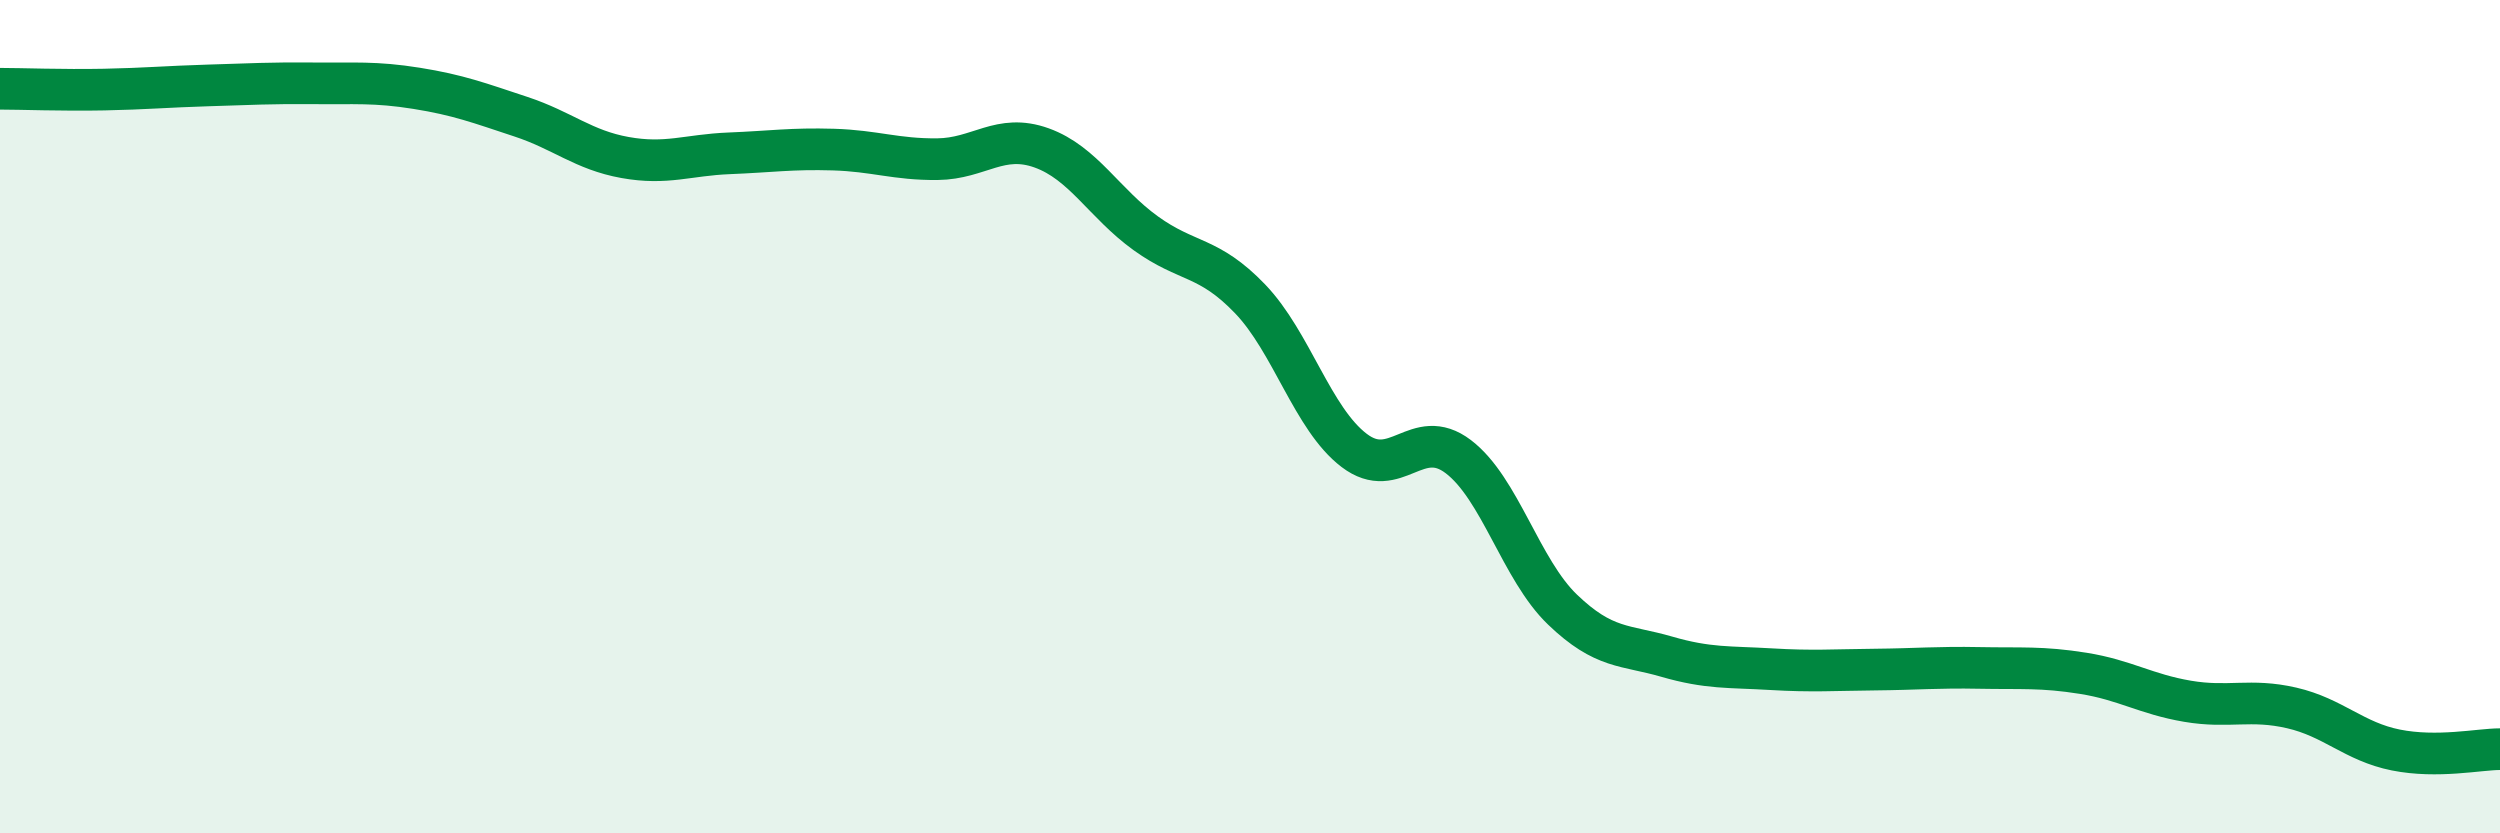
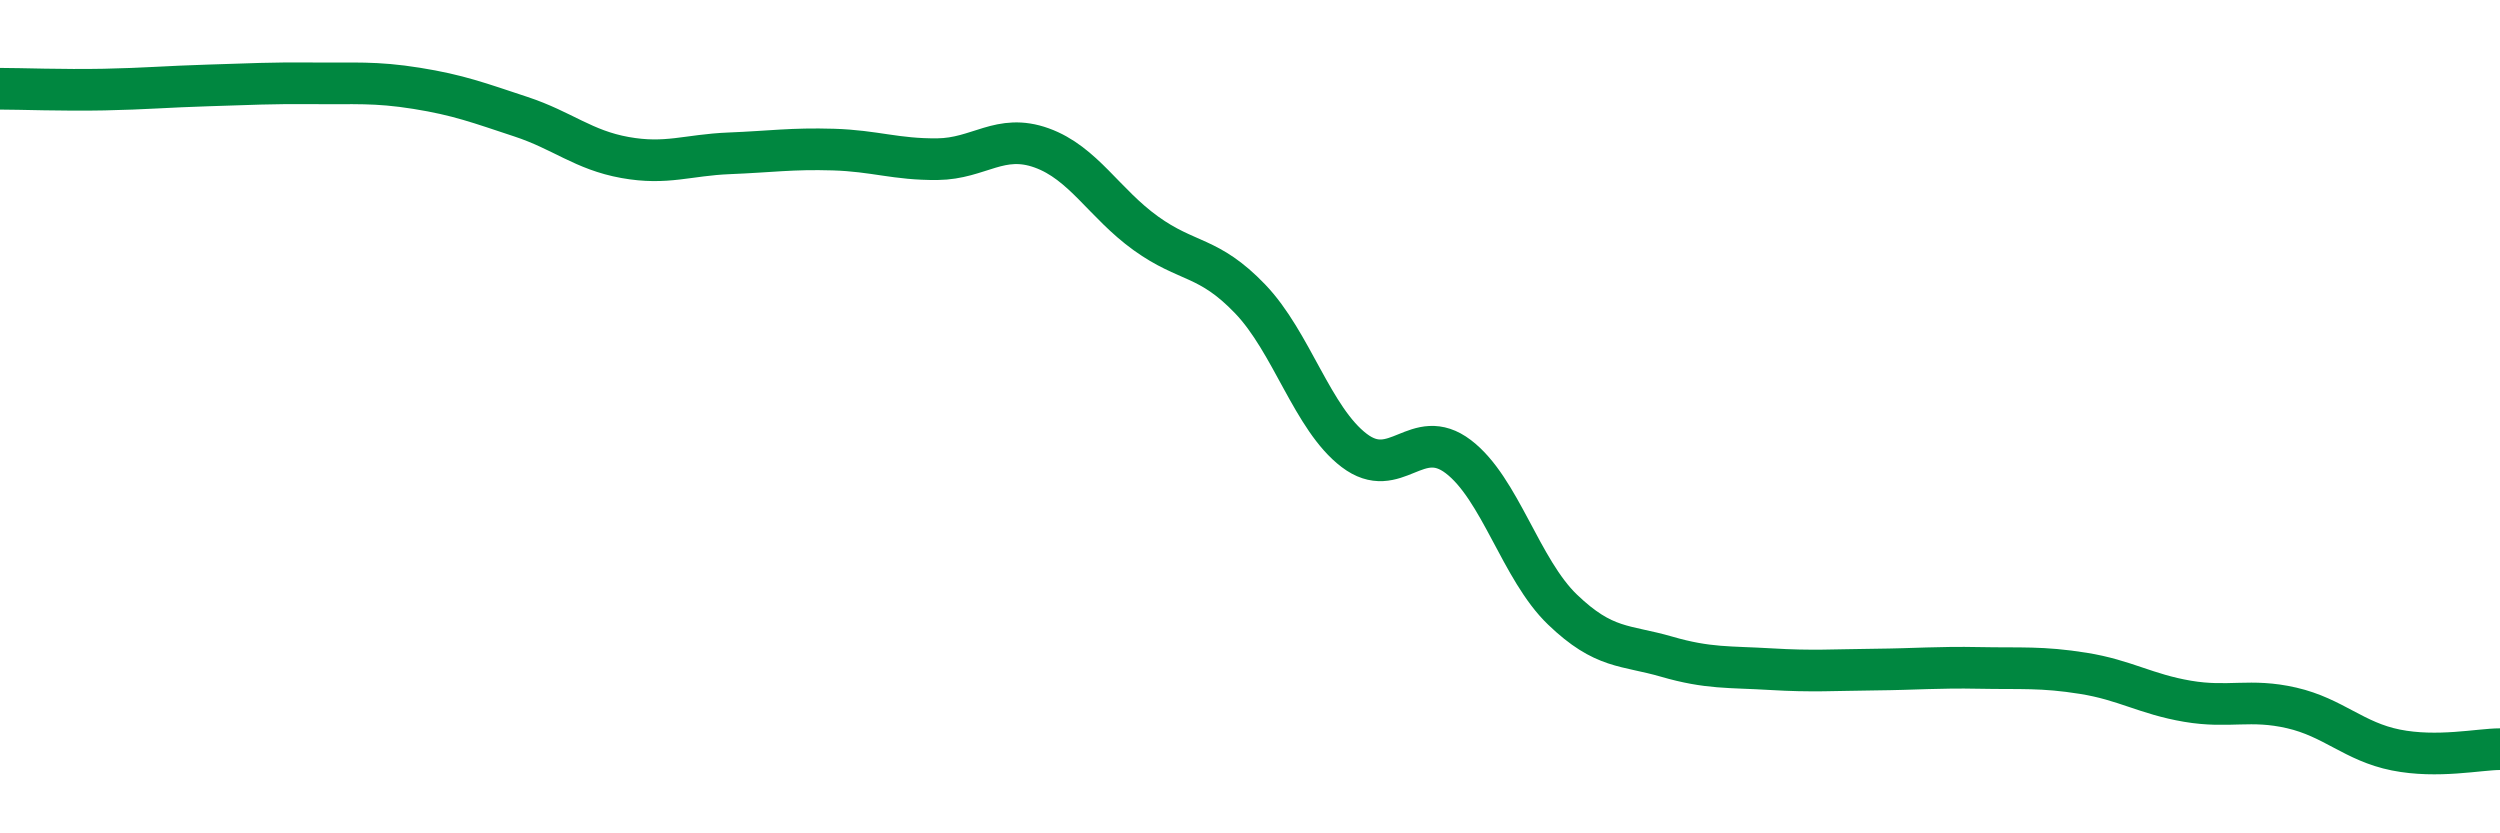
<svg xmlns="http://www.w3.org/2000/svg" width="60" height="20" viewBox="0 0 60 20">
-   <path d="M 0,2.13 C 0.5,2.13 1.5,2.17 2.5,2.15 C 3.5,2.13 4,2.08 5,2.05 C 6,2.02 6.5,1.99 7.5,2 C 8.5,2.01 9,1.96 10,2.12 C 11,2.28 11.5,2.47 12.5,2.8 C 13.5,3.13 14,3.6 15,3.78 C 16,3.96 16.5,3.72 17.5,3.68 C 18.5,3.64 19,3.56 20,3.59 C 21,3.62 21.5,3.83 22.5,3.82 C 23.5,3.81 24,3.19 25,3.55 C 26,3.91 26.5,4.88 27.5,5.6 C 28.5,6.32 29,6.13 30,7.17 C 31,8.21 31.5,10.05 32.5,10.81 C 33.5,11.57 34,10.2 35,10.96 C 36,11.72 36.5,13.67 37.5,14.63 C 38.5,15.59 39,15.47 40,15.76 C 41,16.05 41.5,16 42.5,16.06 C 43.5,16.12 44,16.08 45,16.07 C 46,16.06 46.5,16.01 47.5,16.03 C 48.5,16.05 49,16 50,16.16 C 51,16.32 51.5,16.66 52.5,16.83 C 53.5,17 54,16.76 55,16.99 C 56,17.22 56.5,17.8 57.5,18 C 58.5,18.2 59.5,17.98 60,17.98L60 20L0 20Z" fill="#008740" opacity="0.1" stroke-linecap="round" stroke-linejoin="round" />
  <path d="M 0,2.13 C 0.5,2.13 1.5,2.17 2.5,2.15 C 3.5,2.13 4,2.08 5,2.05 C 6,2.02 6.5,1.99 7.5,2 C 8.5,2.01 9,1.96 10,2.12 C 11,2.28 11.5,2.47 12.5,2.8 C 13.5,3.13 14,3.6 15,3.78 C 16,3.96 16.5,3.72 17.5,3.68 C 18.5,3.64 19,3.56 20,3.59 C 21,3.62 21.5,3.83 22.5,3.82 C 23.5,3.81 24,3.19 25,3.55 C 26,3.91 26.5,4.88 27.5,5.6 C 28.5,6.32 29,6.13 30,7.17 C 31,8.21 31.5,10.05 32.5,10.81 C 33.5,11.57 34,10.2 35,10.96 C 36,11.72 36.5,13.67 37.5,14.63 C 38.5,15.59 39,15.47 40,15.76 C 41,16.05 41.5,16 42.5,16.06 C 43.5,16.12 44,16.08 45,16.07 C 46,16.06 46.5,16.01 47.5,16.03 C 48.5,16.05 49,16 50,16.16 C 51,16.32 51.5,16.66 52.5,16.83 C 53.5,17 54,16.76 55,16.99 C 56,17.22 56.5,17.8 57.5,18 C 58.5,18.2 59.5,17.98 60,17.98" stroke="#008740" stroke-width="1" fill="none" stroke-linecap="round" stroke-linejoin="round" />
</svg>